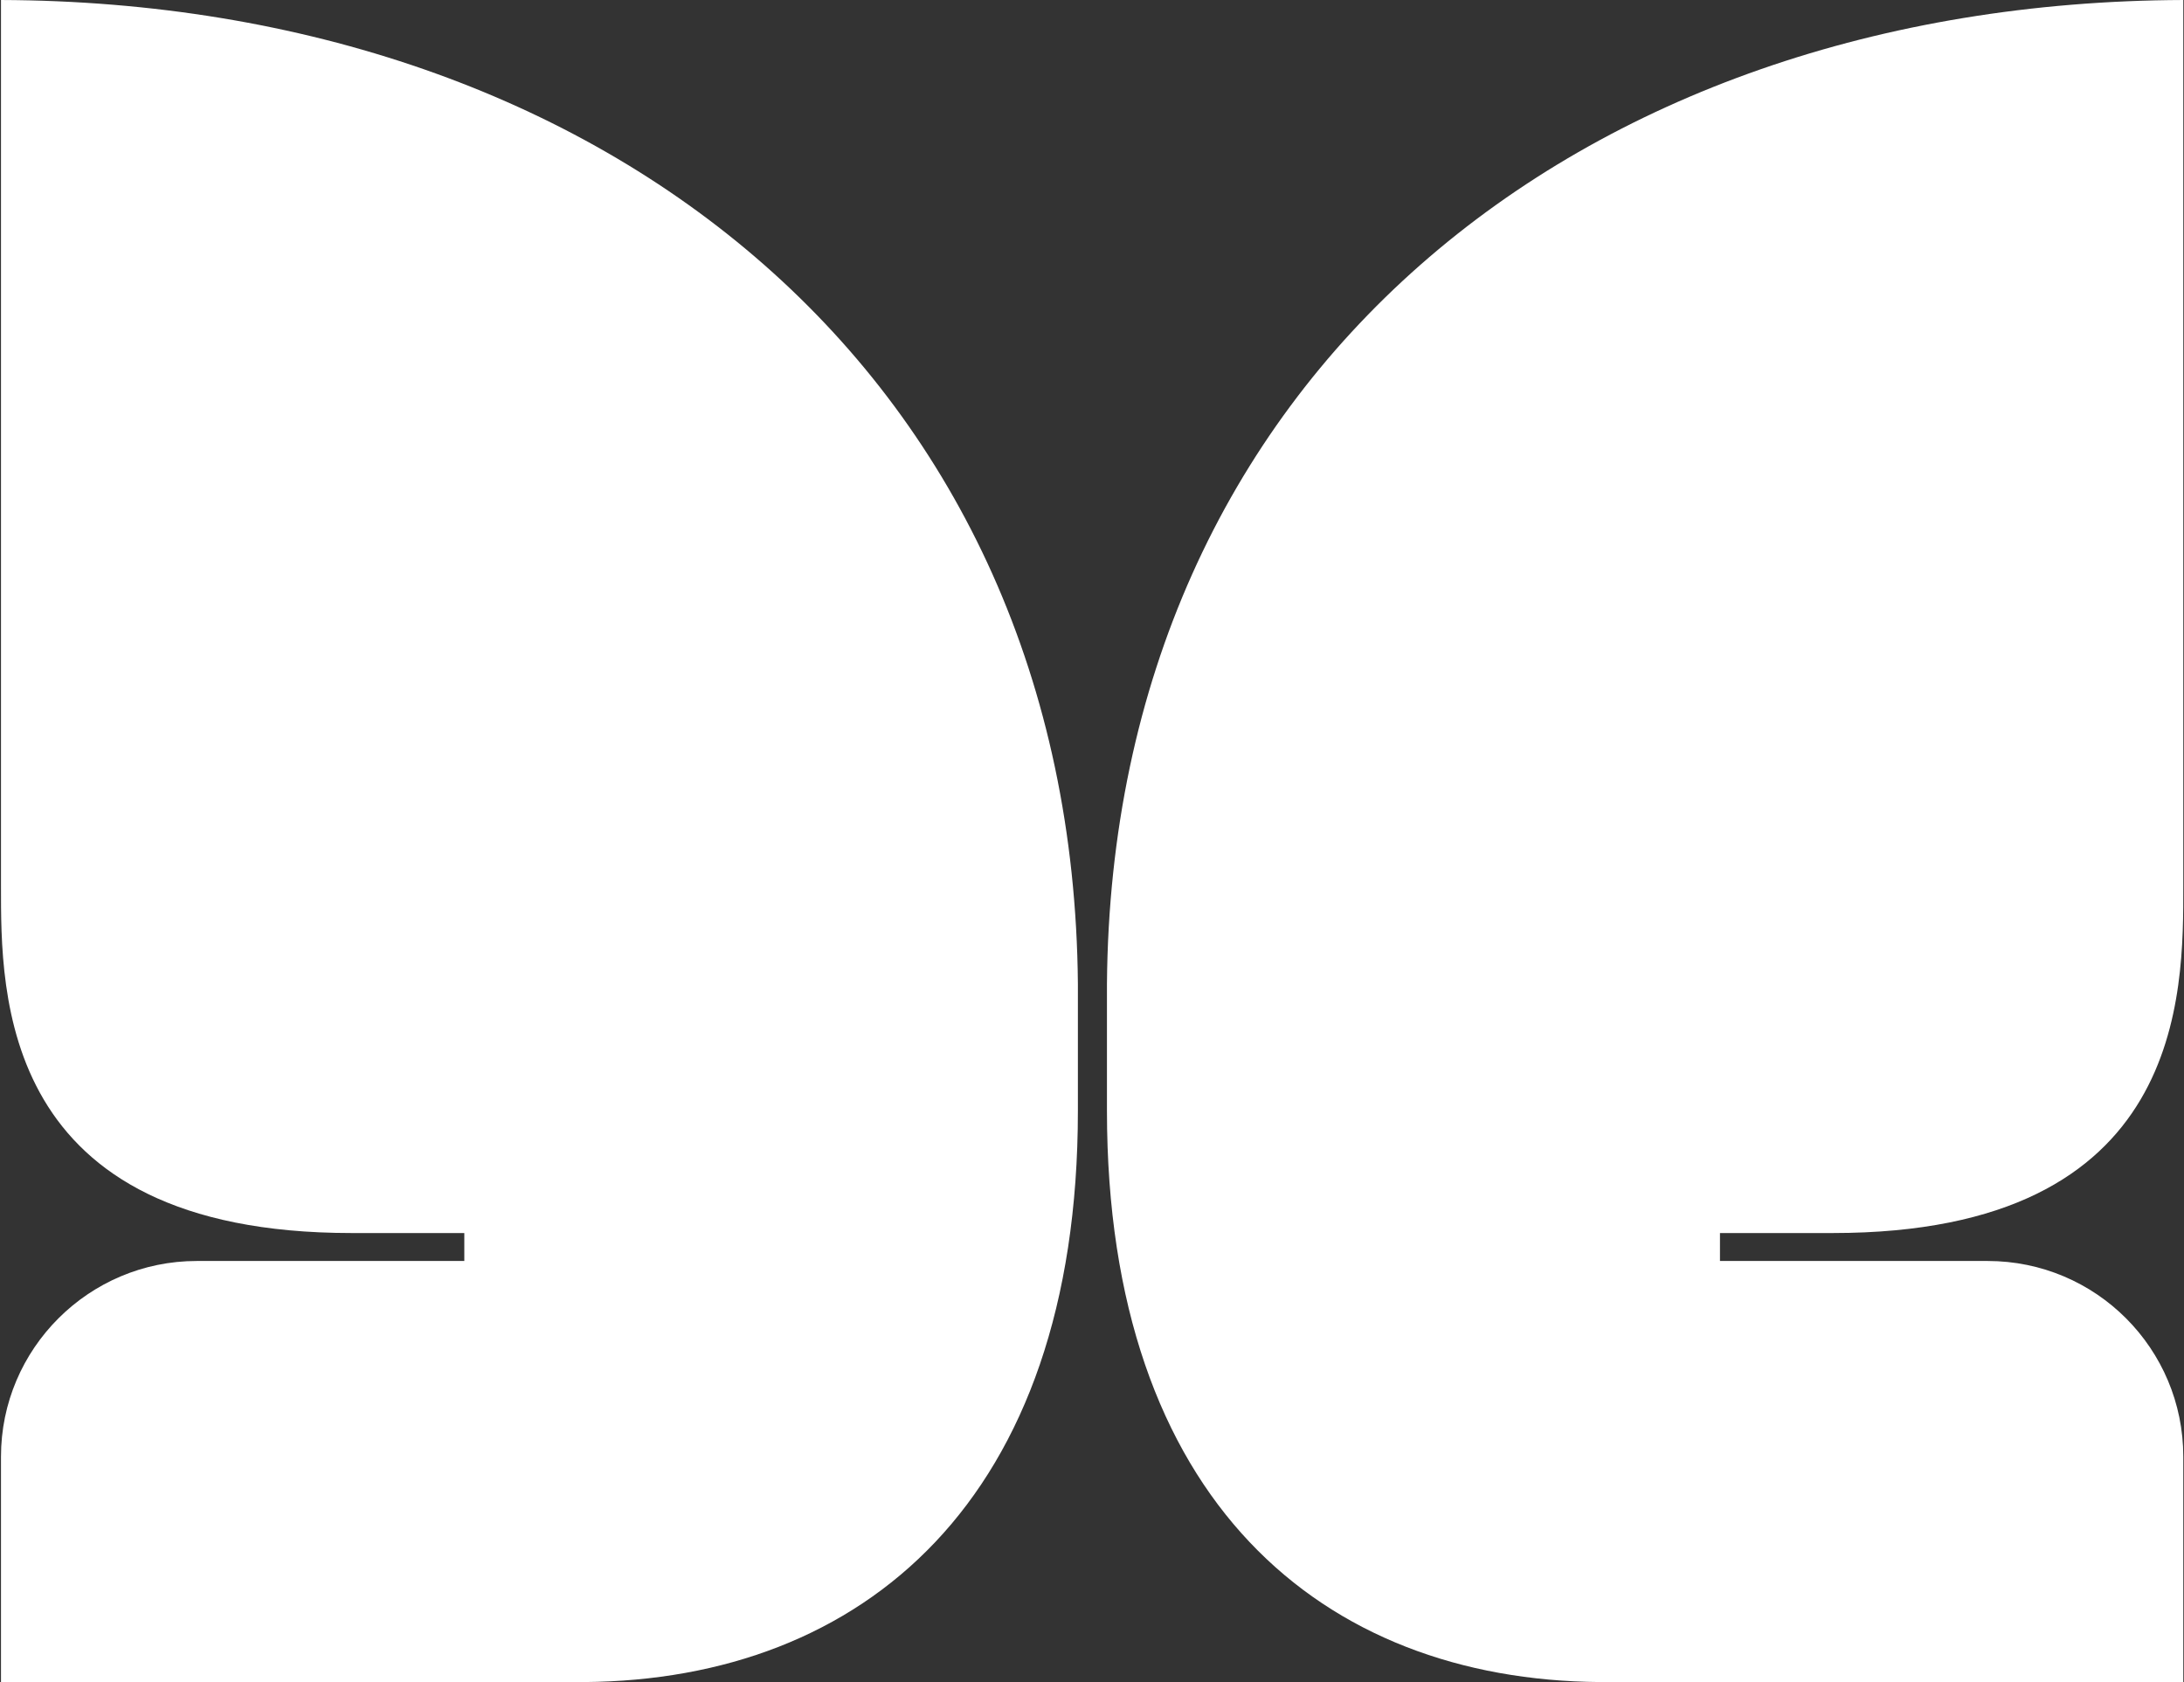
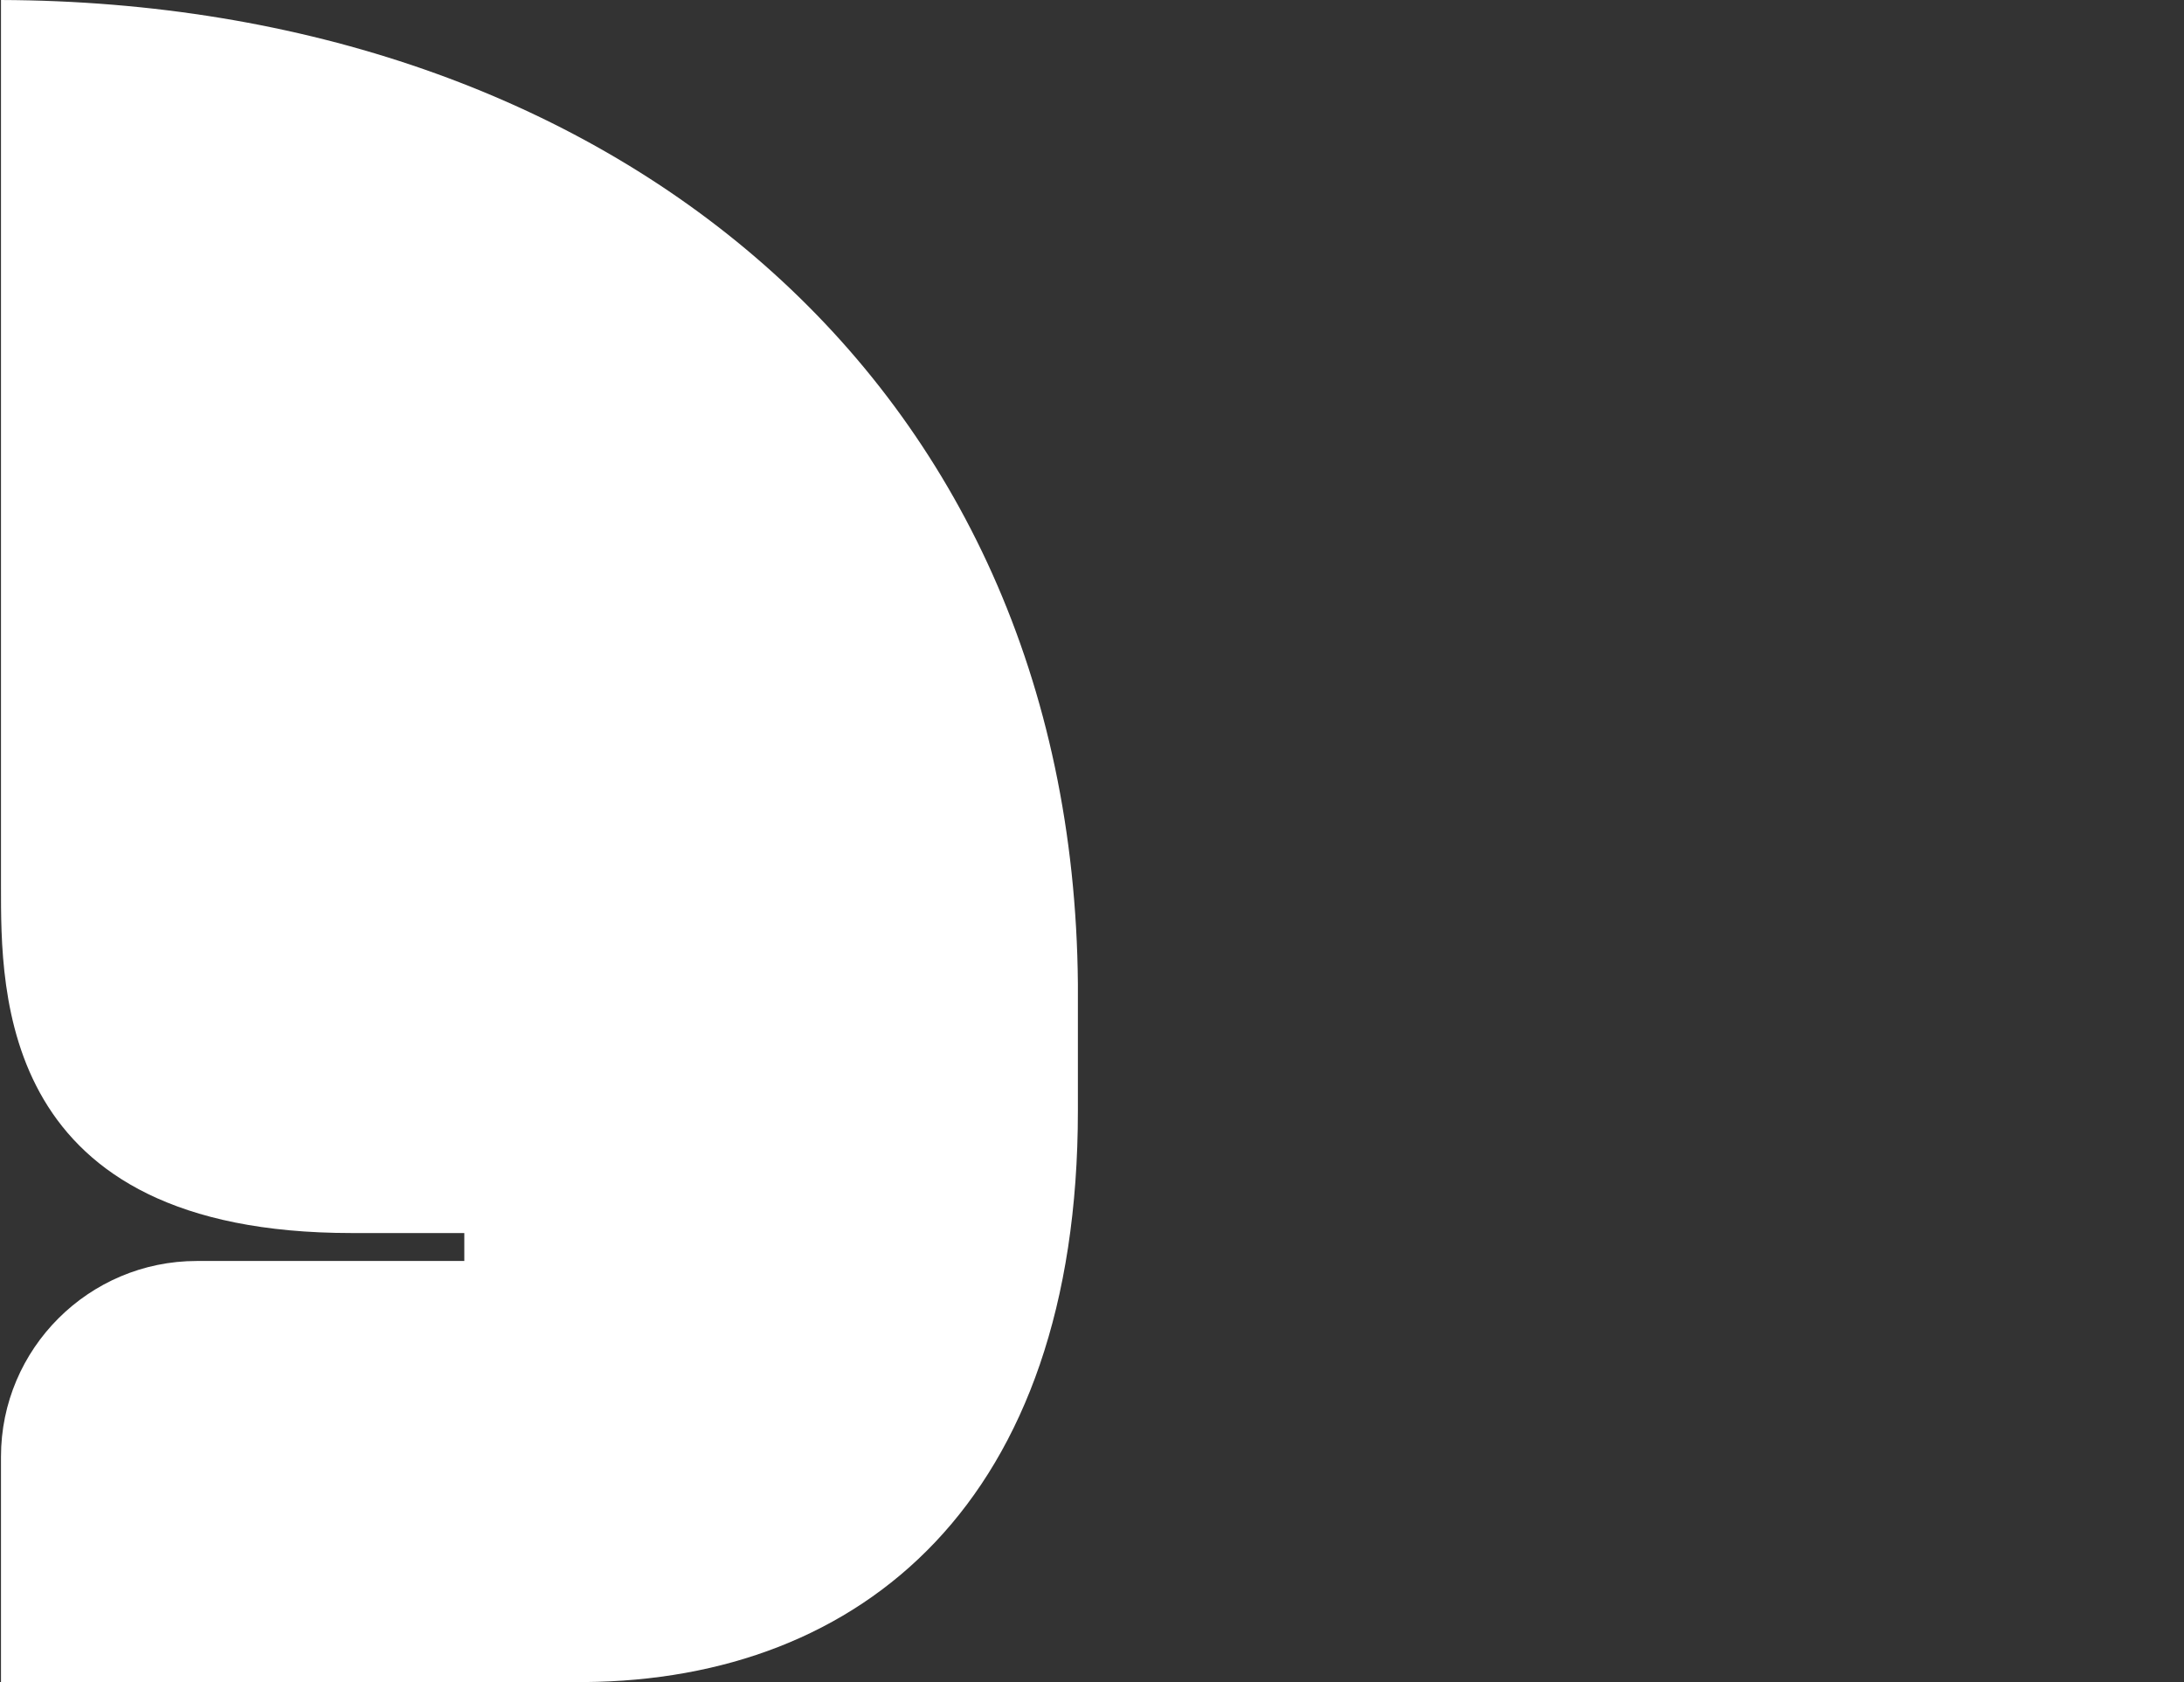
<svg xmlns="http://www.w3.org/2000/svg" version="1.2" viewBox="0 0 1548 1192" width="1548" height="1192">
  <rect x="0" y="0" width="1548" height="1192" fill="#333333" stroke="none" />
  <title>EOLS_BIG</title>
  <style>
		.s0 { fill: #ffffff } 
	</style>
  <path class="s0" d="m0.7 1192h413.5c196.9-1.5 349.8-128.2 349.8-404.8v-90c-3.7-430.3-334.4-695.7-763.3-697.2v627.5c0 76.5-1.8 246.3 248.6 246.3h79.8v19.8h-189.6c-76.5 0-138.8 62.2-138.8 138.7z" />
-   <path class="s0" d="m1547.5 1192h-413.5c-196.4-1.5-349.4-128.2-349.4-404.8v-90c3.4-430.3 334.4-695.7 762.9-697.2v627.5c0 76.5 1.9 246.3-248.5 246.3h-79.9v19.8h189.7c76.8 0 138.7 62.2 138.7 138.7z" />
</svg>